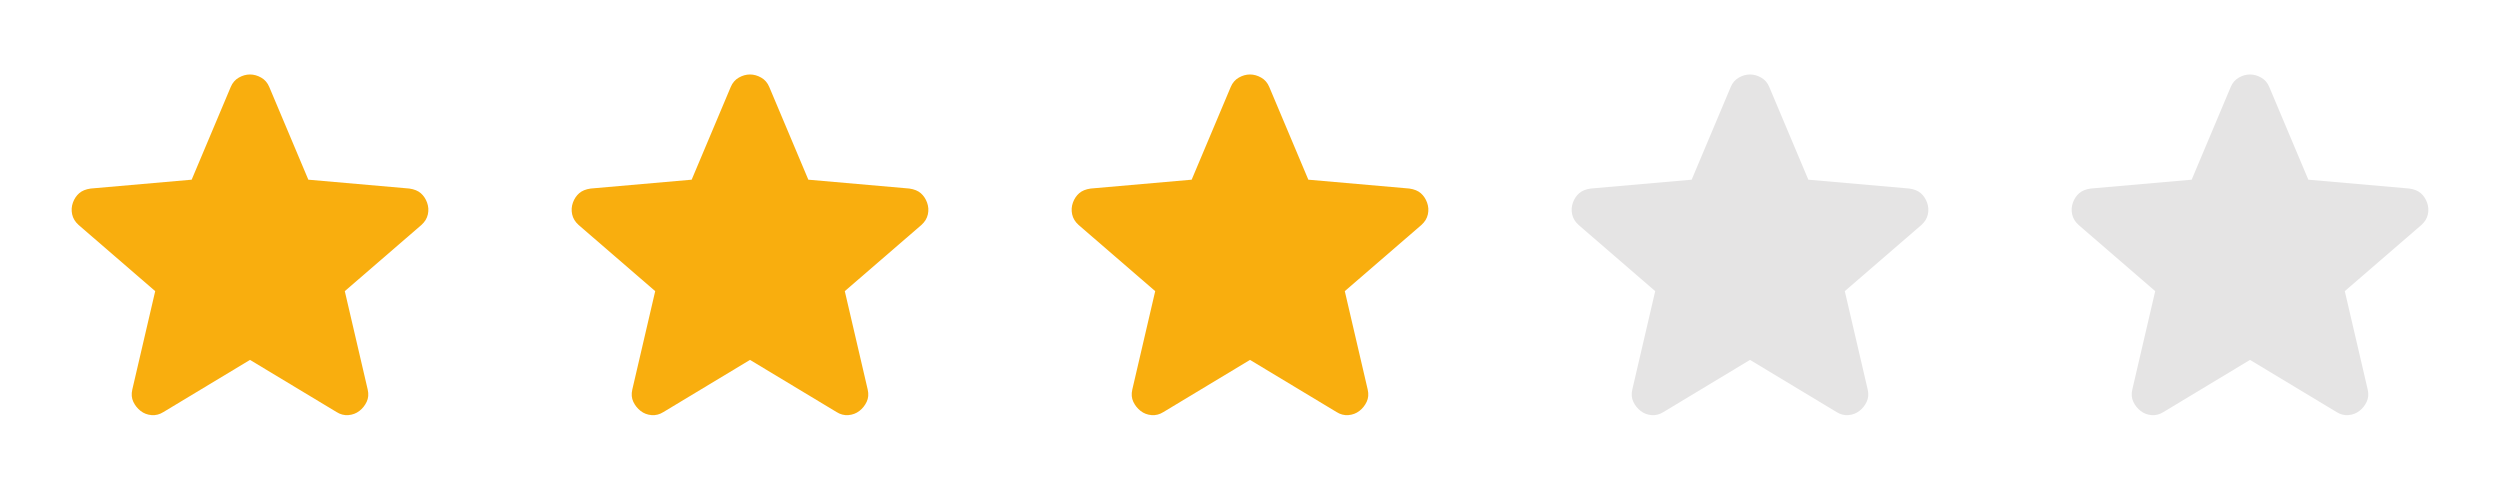
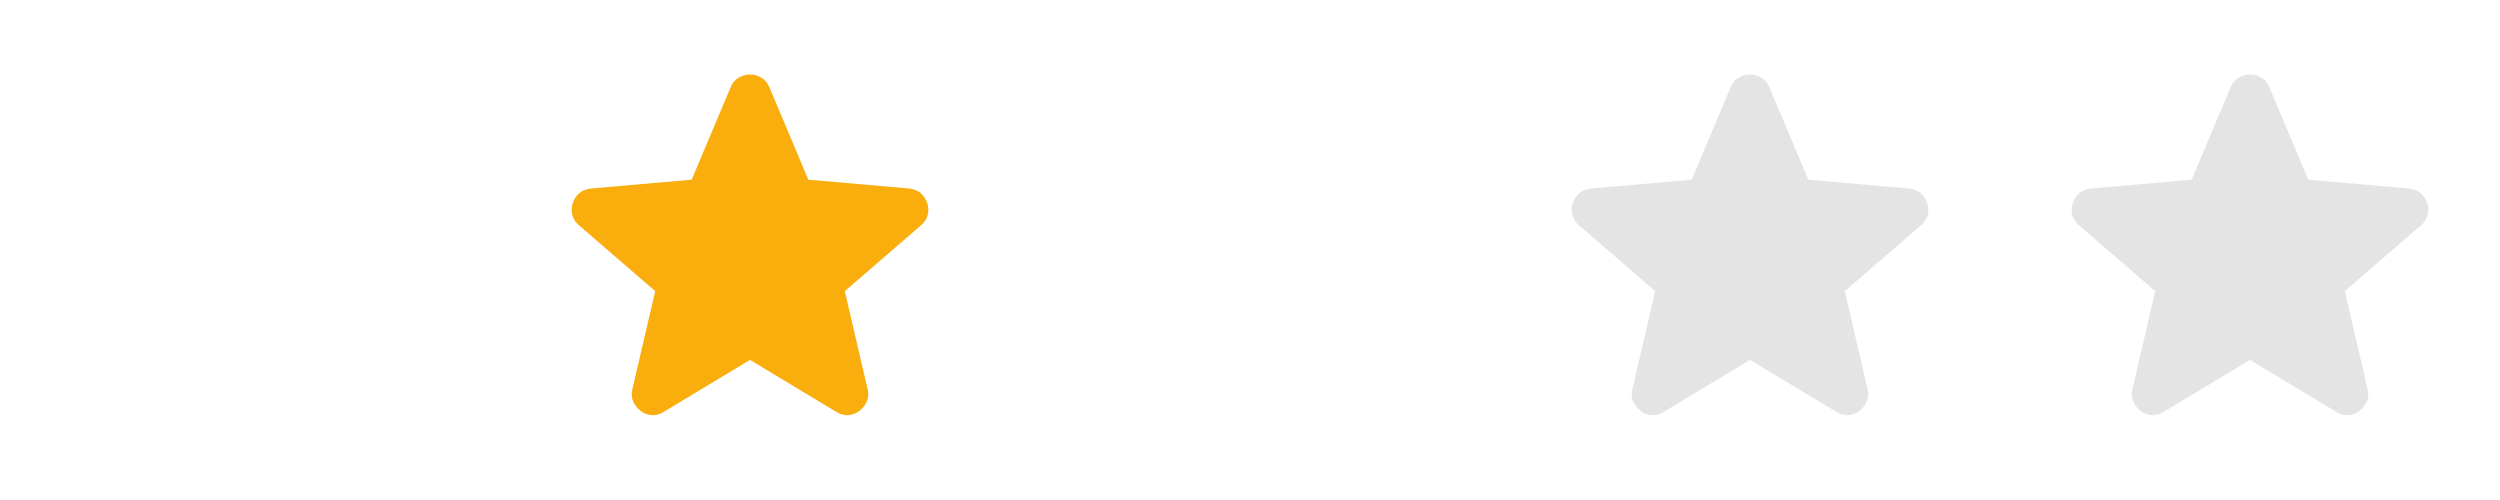
<svg xmlns="http://www.w3.org/2000/svg" width="120" height="24" viewBox="0 0 120 24" fill="none">
-   <path d="M12 17.275L7.85 19.775C7.667 19.892 7.475 19.942 7.275 19.925C7.075 19.909 6.9 19.842 6.75 19.725C6.6 19.608 6.483 19.463 6.4 19.288C6.317 19.113 6.3 18.918 6.35 18.7L7.45 13.975L3.775 10.8C3.608 10.65 3.504 10.479 3.463 10.287C3.422 10.095 3.434 9.908 3.5 9.725C3.566 9.543 3.666 9.393 3.8 9.275C3.934 9.158 4.117 9.083 4.35 9.05L9.2 8.625L11.075 4.175C11.158 3.975 11.288 3.825 11.463 3.725C11.638 3.625 11.817 3.575 12 3.575C12.183 3.575 12.362 3.625 12.537 3.725C12.712 3.825 12.842 3.975 12.925 4.175L14.8 8.625L19.65 9.05C19.883 9.084 20.067 9.159 20.2 9.275C20.333 9.392 20.433 9.542 20.5 9.725C20.567 9.909 20.579 10.096 20.538 10.288C20.497 10.48 20.392 10.651 20.225 10.8L16.55 13.975L17.65 18.7C17.7 18.917 17.683 19.113 17.6 19.288C17.517 19.463 17.4 19.609 17.25 19.725C17.1 19.841 16.925 19.908 16.725 19.925C16.525 19.942 16.333 19.892 16.15 19.775L12 17.275Z" fill="#F9AE0E" />
  <path d="M36 17.275L31.85 19.775C31.667 19.892 31.475 19.942 31.275 19.925C31.075 19.909 30.9 19.842 30.75 19.725C30.6 19.608 30.483 19.463 30.4 19.288C30.317 19.113 30.3 18.918 30.35 18.7L31.45 13.975L27.775 10.8C27.608 10.65 27.504 10.479 27.463 10.287C27.422 10.095 27.434 9.908 27.5 9.725C27.566 9.543 27.666 9.393 27.8 9.275C27.934 9.158 28.117 9.083 28.35 9.05L33.2 8.625L35.075 4.175C35.158 3.975 35.288 3.825 35.463 3.725C35.638 3.625 35.817 3.575 36 3.575C36.183 3.575 36.362 3.625 36.537 3.725C36.712 3.825 36.842 3.975 36.925 4.175L38.8 8.625L43.65 9.05C43.883 9.084 44.067 9.159 44.2 9.275C44.333 9.392 44.433 9.542 44.5 9.725C44.567 9.909 44.579 10.096 44.538 10.288C44.497 10.48 44.392 10.651 44.225 10.8L40.55 13.975L41.65 18.7C41.7 18.917 41.683 19.113 41.6 19.288C41.517 19.463 41.4 19.609 41.25 19.725C41.1 19.841 40.925 19.908 40.725 19.925C40.525 19.942 40.333 19.892 40.15 19.775L36 17.275Z" fill="#F9AE0E" />
-   <path d="M60 17.275L55.85 19.775C55.667 19.892 55.475 19.942 55.275 19.925C55.075 19.909 54.9 19.842 54.75 19.725C54.6 19.608 54.483 19.463 54.4 19.288C54.317 19.113 54.3 18.918 54.35 18.7L55.45 13.975L51.775 10.8C51.608 10.65 51.504 10.479 51.463 10.287C51.422 10.095 51.434 9.908 51.5 9.725C51.566 9.543 51.666 9.393 51.8 9.275C51.934 9.158 52.117 9.083 52.35 9.05L57.2 8.625L59.075 4.175C59.158 3.975 59.288 3.825 59.463 3.725C59.638 3.625 59.817 3.575 60 3.575C60.183 3.575 60.362 3.625 60.537 3.725C60.712 3.825 60.842 3.975 60.925 4.175L62.8 8.625L67.65 9.05C67.883 9.084 68.067 9.159 68.2 9.275C68.333 9.392 68.433 9.542 68.5 9.725C68.567 9.909 68.579 10.096 68.538 10.288C68.497 10.48 68.392 10.651 68.225 10.8L64.55 13.975L65.65 18.7C65.7 18.917 65.683 19.113 65.6 19.288C65.517 19.463 65.4 19.609 65.25 19.725C65.1 19.841 64.925 19.908 64.725 19.925C64.525 19.942 64.333 19.892 64.15 19.775L60 17.275Z" fill="#F9AE0E" />
  <path d="M84 17.275L79.85 19.775C79.667 19.892 79.475 19.942 79.275 19.925C79.075 19.909 78.9 19.842 78.75 19.725C78.6 19.608 78.483 19.463 78.4 19.288C78.317 19.113 78.3 18.918 78.35 18.7L79.45 13.975L75.775 10.8C75.608 10.65 75.504 10.479 75.463 10.287C75.422 10.095 75.434 9.908 75.5 9.725C75.566 9.543 75.666 9.393 75.8 9.275C75.934 9.158 76.117 9.083 76.35 9.05L81.2 8.625L83.075 4.175C83.158 3.975 83.288 3.825 83.463 3.725C83.638 3.625 83.817 3.575 84 3.575C84.183 3.575 84.362 3.625 84.537 3.725C84.712 3.825 84.842 3.975 84.925 4.175L86.8 8.625L91.65 9.05C91.883 9.084 92.067 9.159 92.2 9.275C92.333 9.392 92.433 9.542 92.5 9.725C92.567 9.909 92.579 10.096 92.538 10.288C92.497 10.48 92.392 10.651 92.225 10.8L88.55 13.975L89.65 18.7C89.7 18.917 89.683 19.113 89.6 19.288C89.517 19.463 89.4 19.609 89.25 19.725C89.1 19.841 88.925 19.908 88.725 19.925C88.525 19.942 88.333 19.892 88.15 19.775L84 17.275Z" fill="#E5E4E4" />
  <path d="M108 17.275L103.85 19.775C103.667 19.892 103.475 19.942 103.275 19.925C103.075 19.909 102.9 19.842 102.75 19.725C102.6 19.608 102.483 19.463 102.4 19.288C102.317 19.113 102.3 18.918 102.35 18.7L103.45 13.975L99.775 10.8C99.608 10.65 99.504 10.479 99.463 10.287C99.422 10.095 99.434 9.908 99.5 9.725C99.566 9.543 99.666 9.393 99.8 9.275C99.934 9.158 100.117 9.083 100.35 9.05L105.2 8.625L107.075 4.175C107.158 3.975 107.288 3.825 107.463 3.725C107.638 3.625 107.817 3.575 108 3.575C108.183 3.575 108.362 3.625 108.537 3.725C108.712 3.825 108.842 3.975 108.925 4.175L110.8 8.625L115.65 9.05C115.883 9.084 116.067 9.159 116.2 9.275C116.333 9.392 116.433 9.542 116.5 9.725C116.567 9.909 116.579 10.096 116.538 10.288C116.497 10.48 116.392 10.651 116.225 10.8L112.55 13.975L113.65 18.7C113.7 18.917 113.683 19.113 113.6 19.288C113.517 19.463 113.4 19.609 113.25 19.725C113.1 19.841 112.925 19.908 112.725 19.925C112.525 19.942 112.333 19.892 112.15 19.775L108 17.275Z" fill="#E5E4E4" />
</svg>